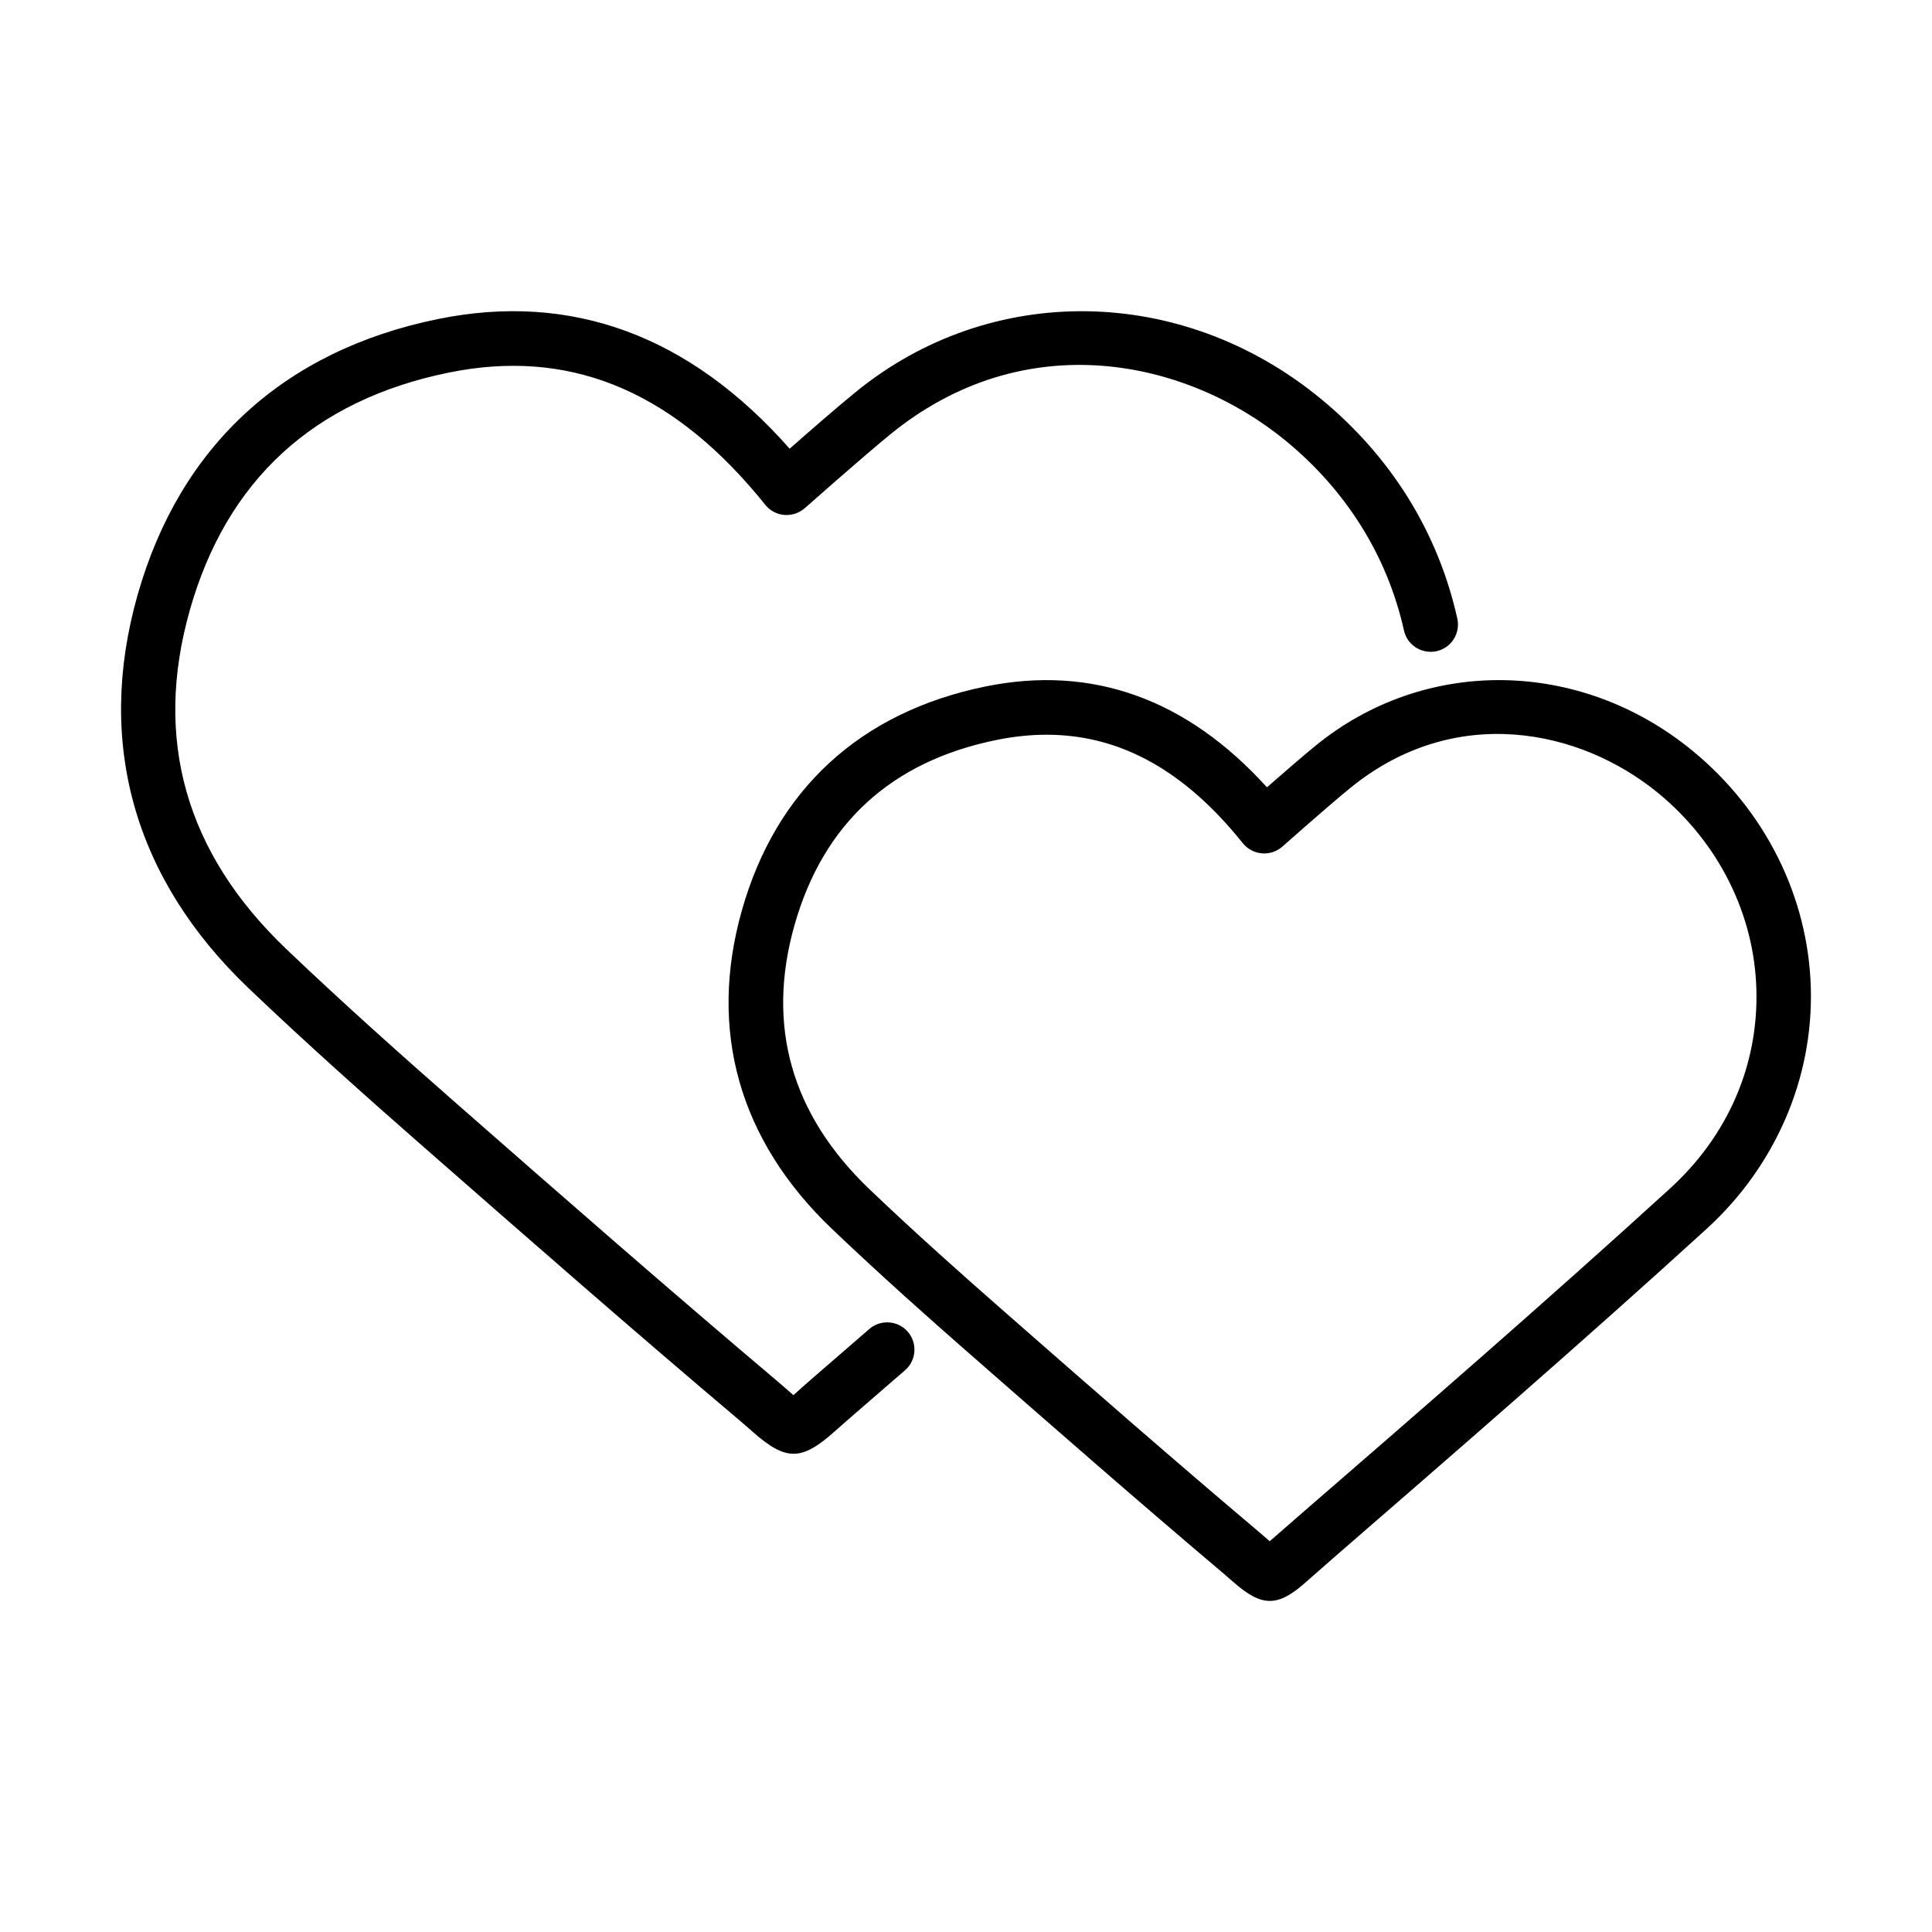
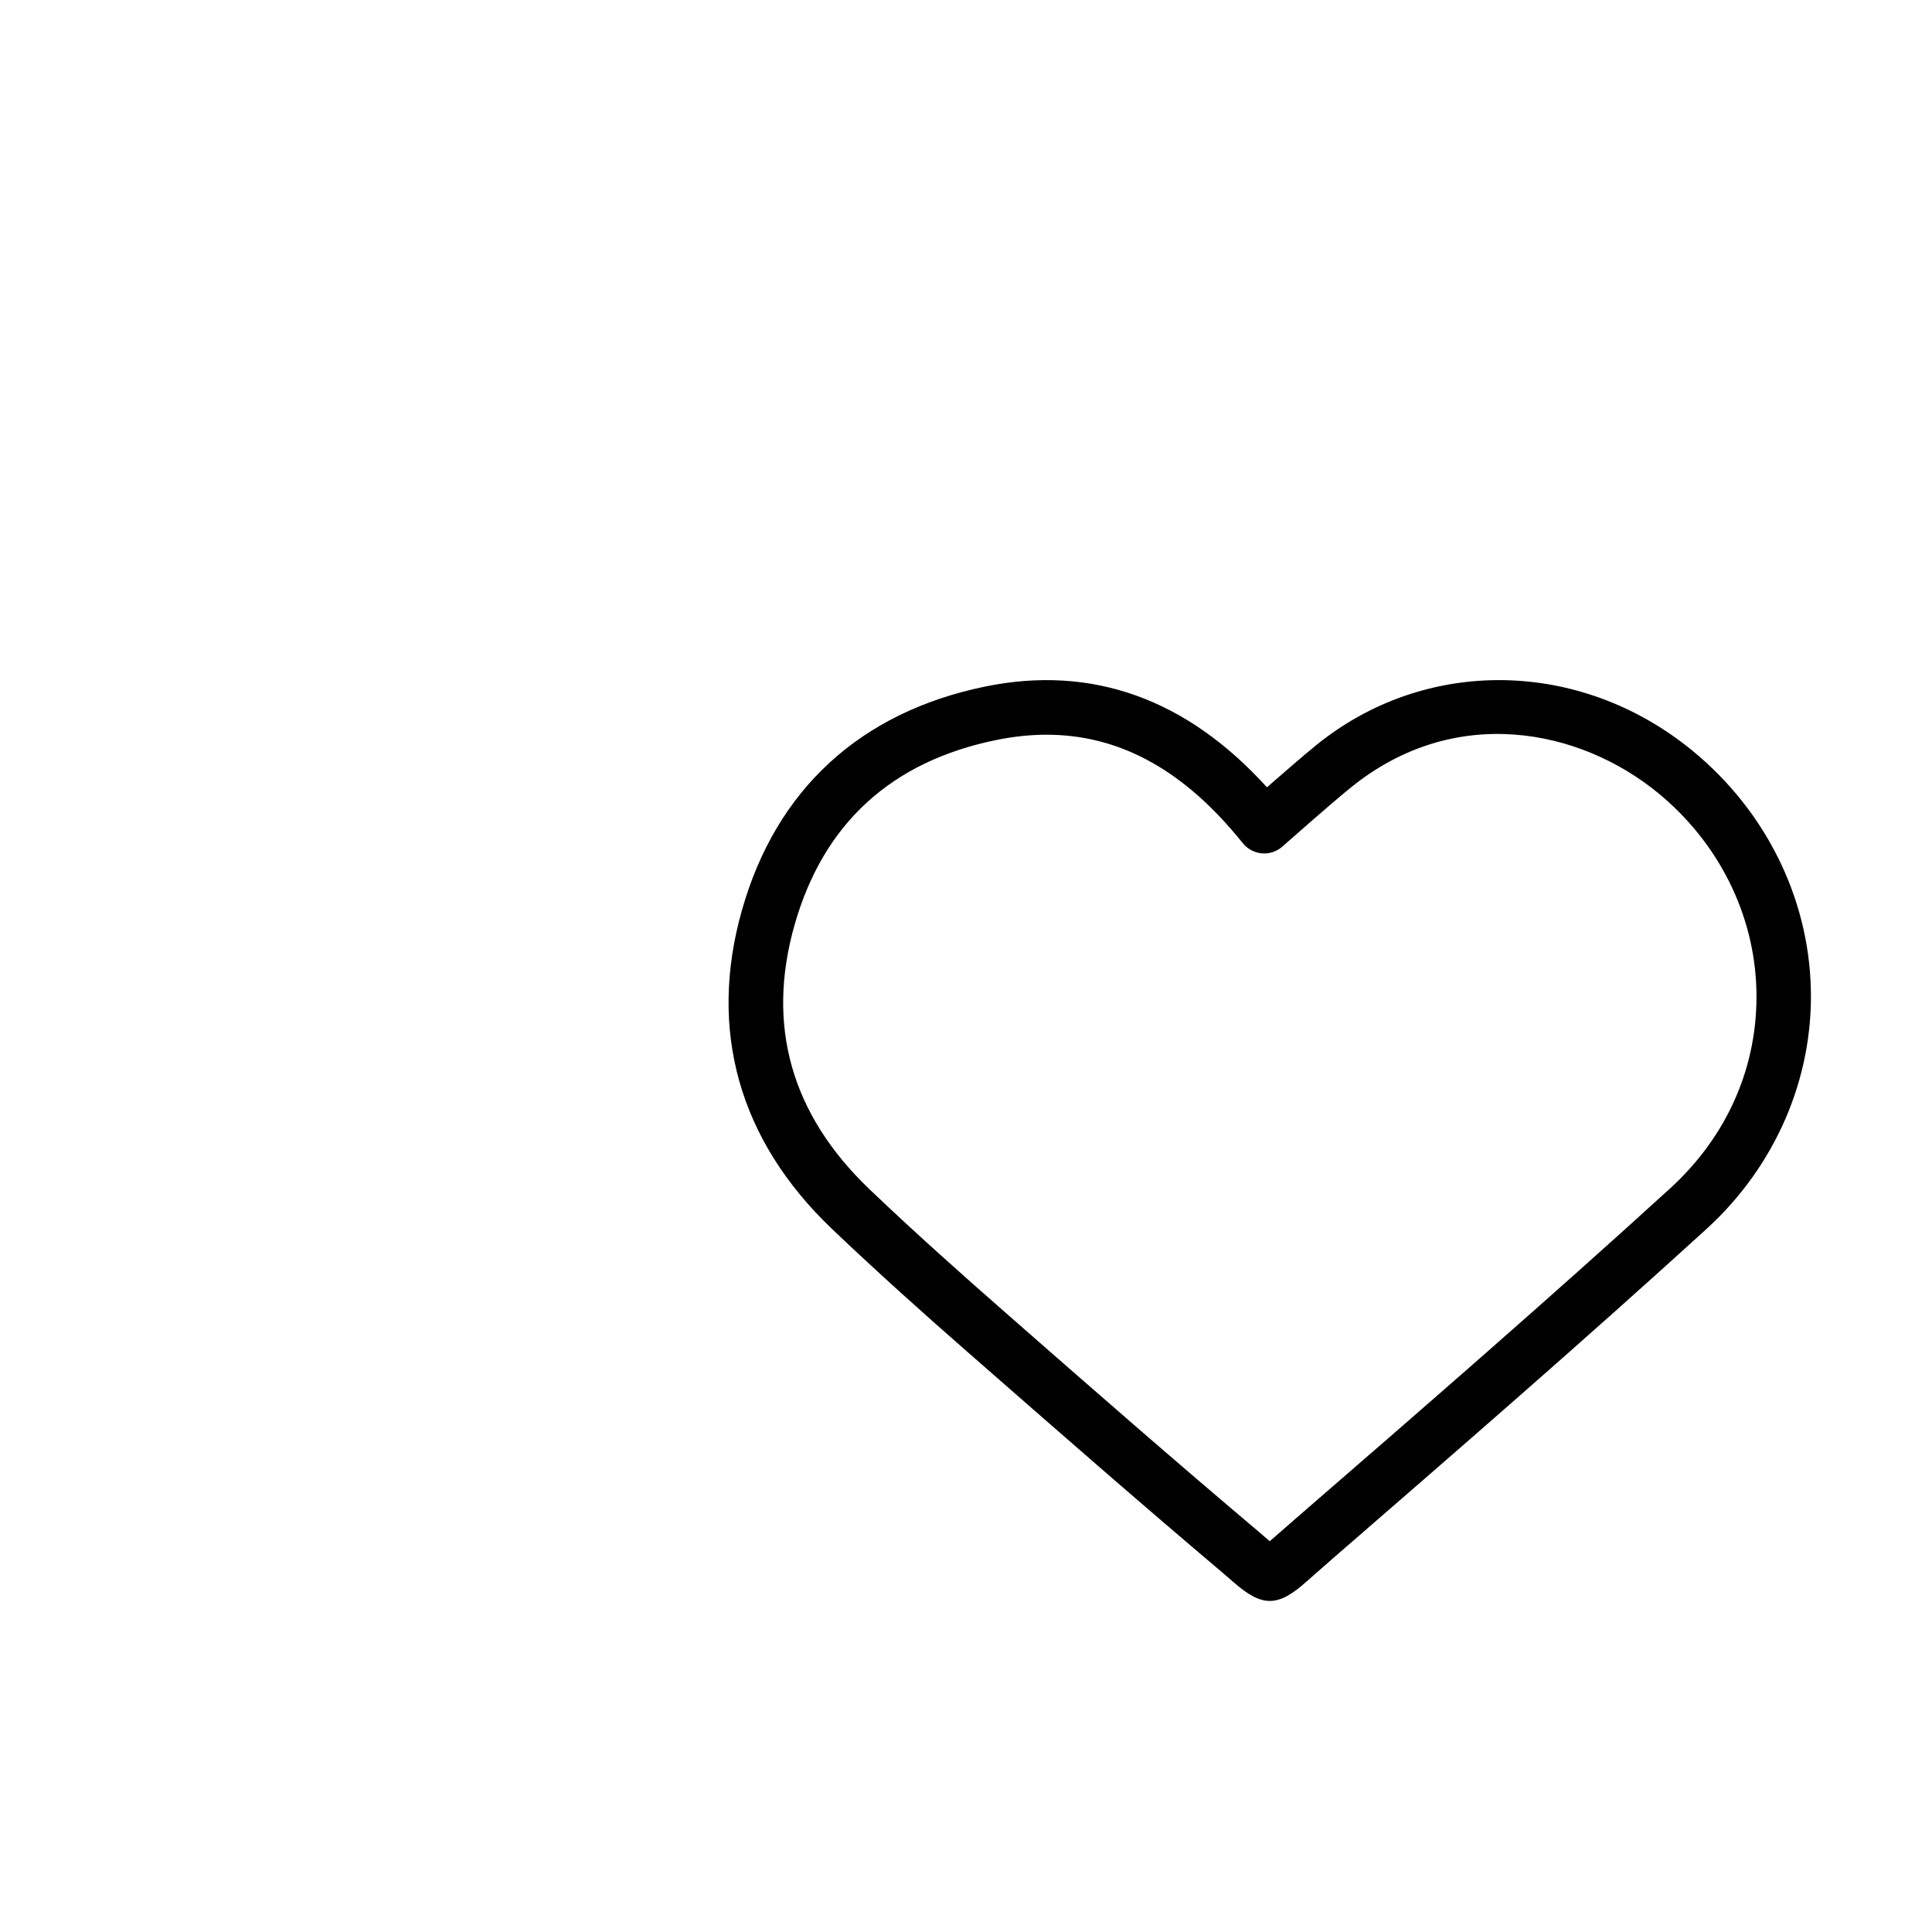
<svg xmlns="http://www.w3.org/2000/svg" fill="#000000" width="800px" height="800px" version="1.1" viewBox="144 144 512 512">
  <g>
-     <path d="m354.31 529.26c-3.215 0-6.434-1.941-10.781-5.766-0.957-0.84-2.027-1.797-3.332-2.898-28.02-23.676-55.344-47.582-85.625-74.125-12.52-10.98-28.922-25.527-44.77-40.652-30.312-28.977-40.449-64.969-29.352-104.11 11.215-39.527 38.742-64.824 79.656-73.168 35.352-7.188 66.676 4.348 93.16 34.367 5.129-4.519 12.664-11.07 17.531-15.039 35.73-29.125 86.324-28.457 123.07 1.68 18.719 15.328 31.266 35.527 36.336 58.387 0.867 3.914-1.594 7.766-5.504 8.637-3.914 0.84-7.766-1.594-8.633-5.477-4.379-19.676-15.215-37.062-31.383-50.332-26.516-21.734-69.199-30.66-104.75-1.652-7.59 6.199-22.52 19.445-22.66 19.559-1.48 1.305-3.449 1.941-5.418 1.797-1.969-0.172-3.797-1.129-5.043-2.664-0.727-0.898-1.477-1.855-2.199-2.695-23.676-28.168-50.395-38.742-81.691-32.367-35.758 7.301-58.848 28.484-68.613 62.938-9.68 34.133-1.133 64.301 25.438 89.711 15.648 14.953 31.906 29.355 44.309 40.25 30.223 26.516 57.52 50.363 85.426 73.949 1.391 1.16 2.547 2.203 3.559 3.07 0.406 0.348 0.844 0.727 1.223 1.074 0.492-0.406 0.98-0.871 1.473-1.332 0.988-0.871 2.117-1.914 3.449-3.043l15.188-13.156c3.012-2.609 7.59-2.289 10.195 0.723 2.609 3.016 2.293 7.594-0.719 10.203l-15.188 13.152c-1.273 1.102-2.348 2.059-3.273 2.898-4.492 4.027-7.793 6.086-11.07 6.086z" />
    <path d="m480.51 568.26c-2.898 0-5.824-1.648-9.559-4.926l-2.641-2.285c-22.227-18.777-44.016-37.848-68.211-59.027-9.996-8.754-23.066-20.371-35.699-32.426-24.57-23.473-32.773-52.621-23.789-84.352 9.066-32.051 31.41-52.535 64.531-59.316 28.254-5.766 53.344 3.246 74.613 26.715 4.027-3.504 9.332-8.141 12.895-11.039 28.977-23.645 70.066-23.094 99.855 1.332 19.301 15.824 30.746 38.773 31.383 62.969 0.637 23.965-9.445 47.176-27.613 63.75-32.484 29.613-66.215 58.852-98.844 87.16l-7.098 6.231c-3.856 3.481-6.84 5.215-9.824 5.215zm-59.141-229.55c-4.32 0-8.75 0.465-13.301 1.391-27.906 5.68-45.902 22.199-53.523 49.09-7.531 26.602-0.867 50.129 19.852 69.949 12.434 11.879 25.355 23.328 35.234 31.992 24.109 21.152 45.871 40.16 68.012 58.852 1.102 0.926 2.027 1.766 2.84 2.461 0.059-0.059 0.145-0.113 0.203-0.172l7.305-6.375c32.57-28.223 66.238-57.434 98.578-86.934 15.301-13.938 23.438-32.656 22.891-52.68-0.523-19.992-10.027-39-26.078-52.156-20.633-16.922-53.844-23.879-81.543-1.305-6.027 4.898-17.879 15.445-17.996 15.531-1.477 1.305-3.449 1.969-5.418 1.797-1.969-0.176-3.793-1.129-5.039-2.664l-0.234-0.293-1.508-1.824c-14.953-17.852-31.527-26.66-50.273-26.66z" />
  </g>
</svg>